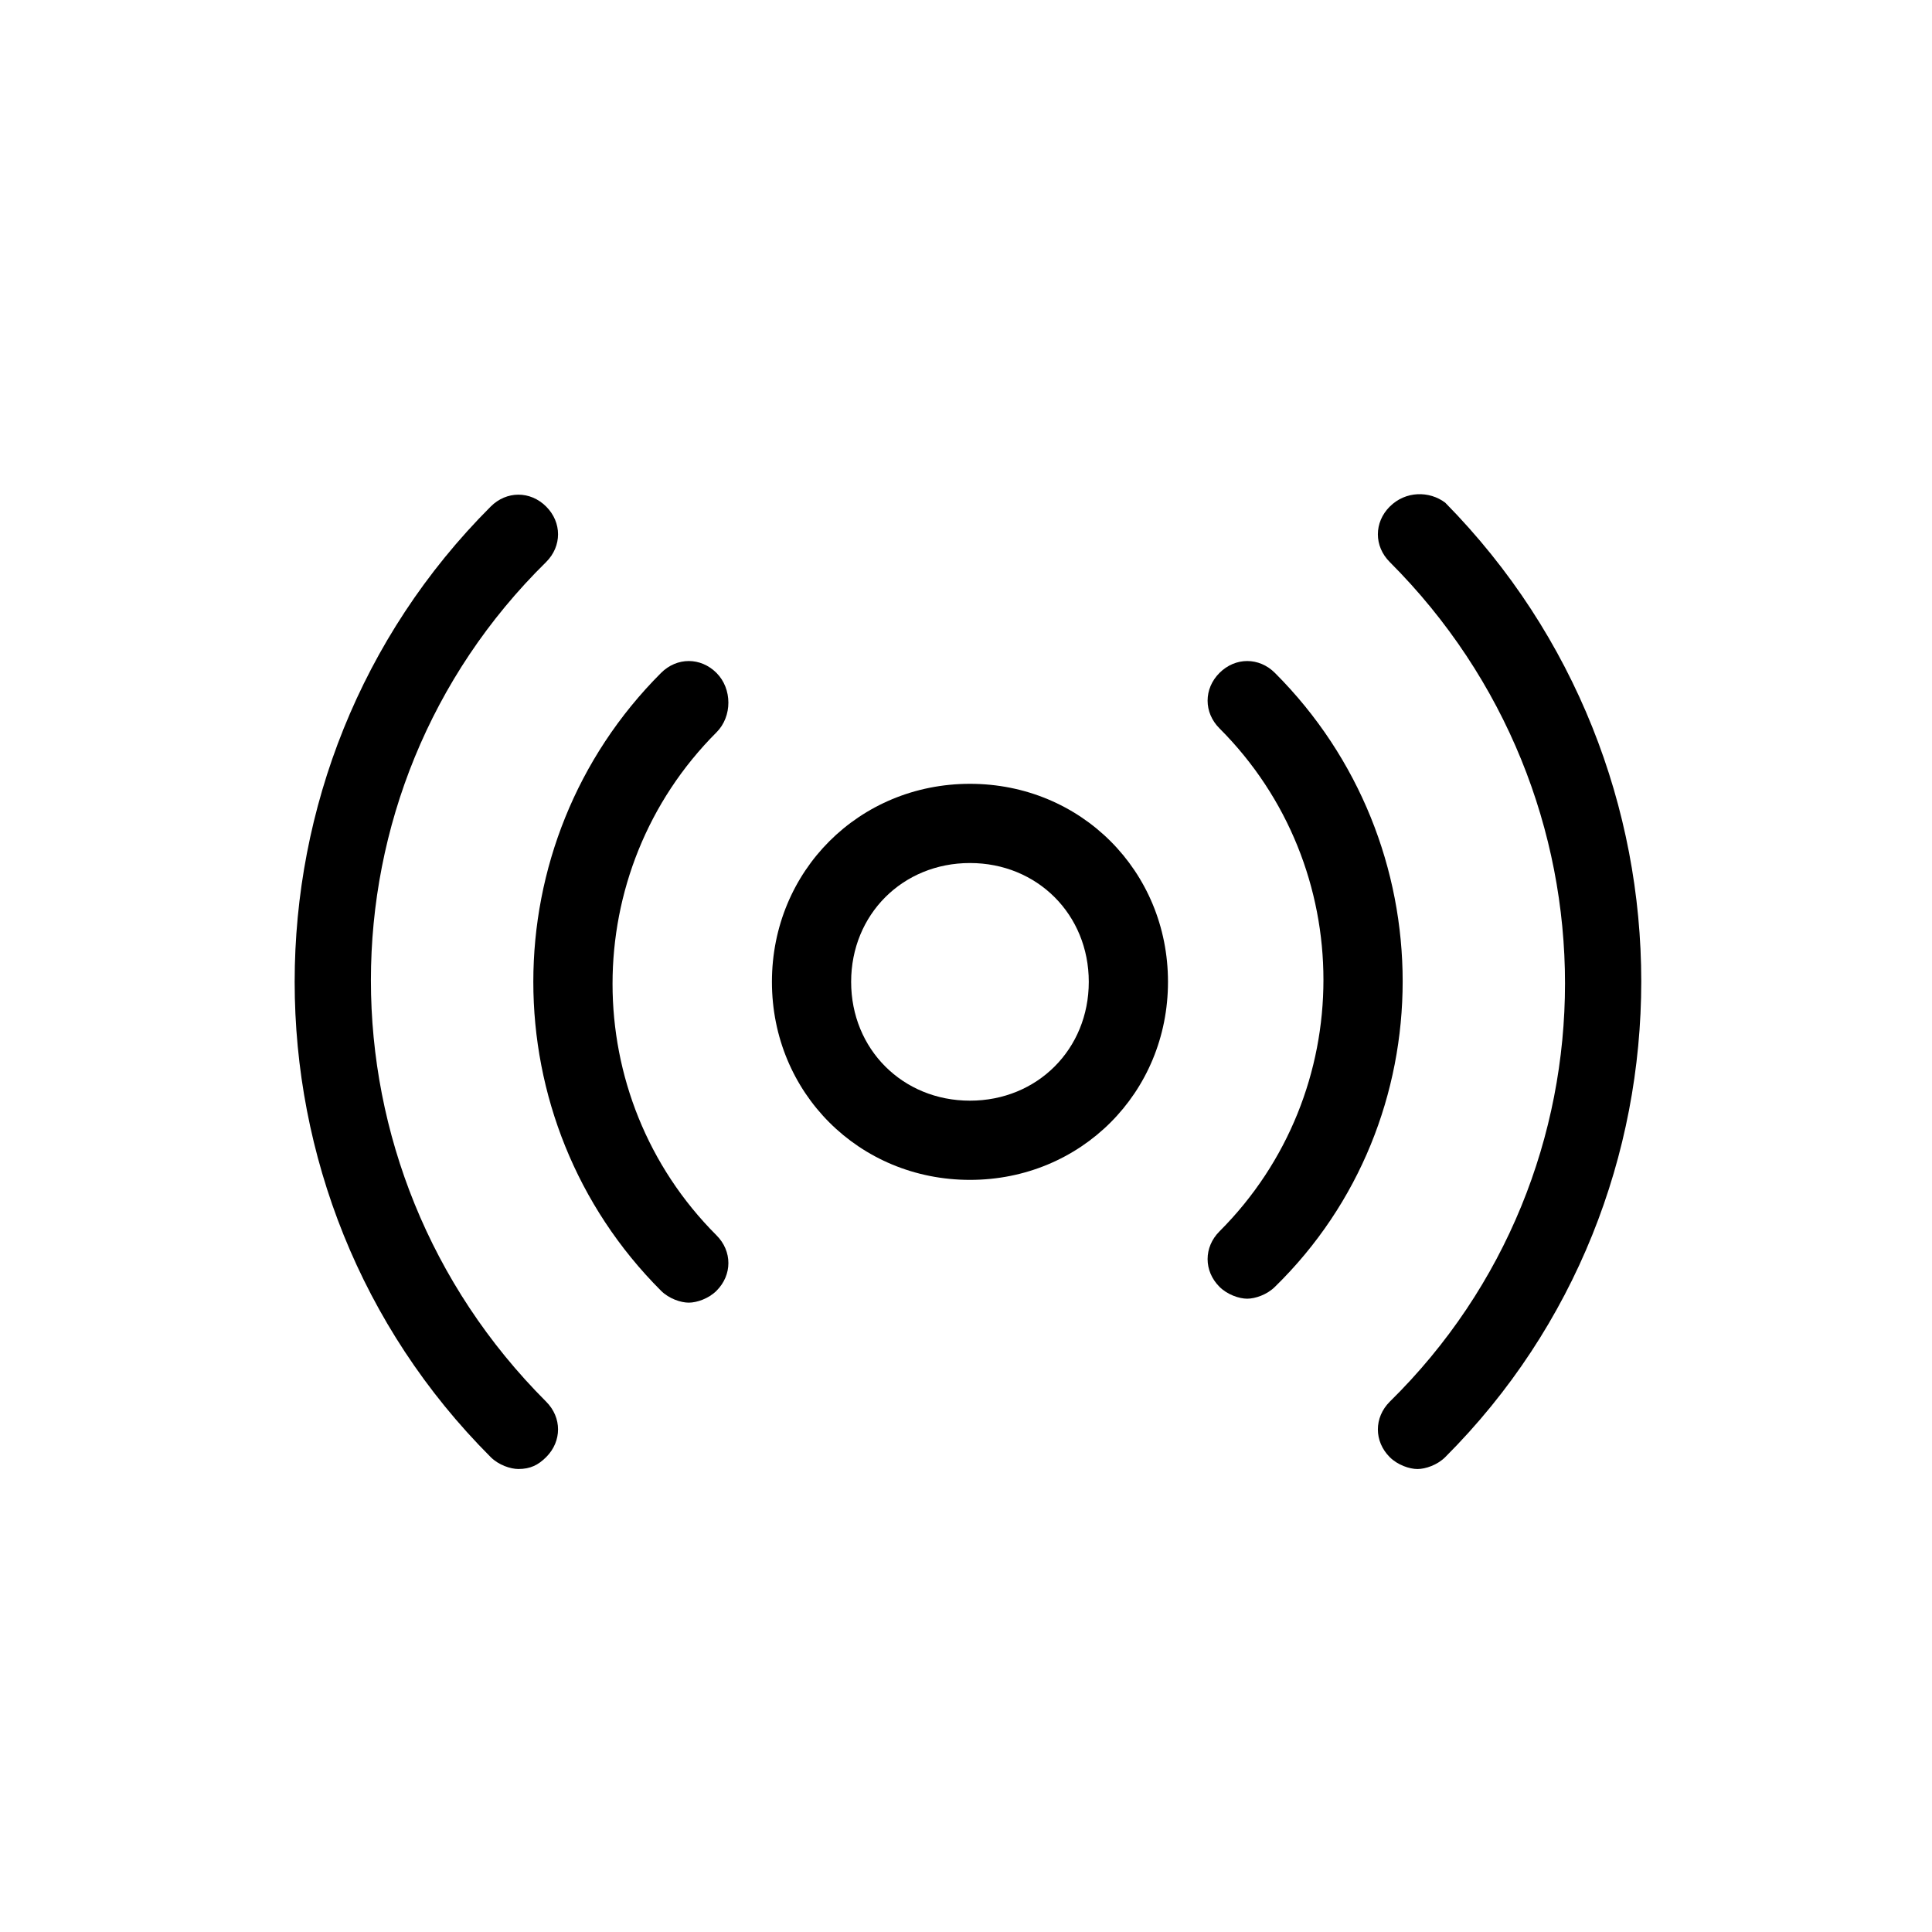
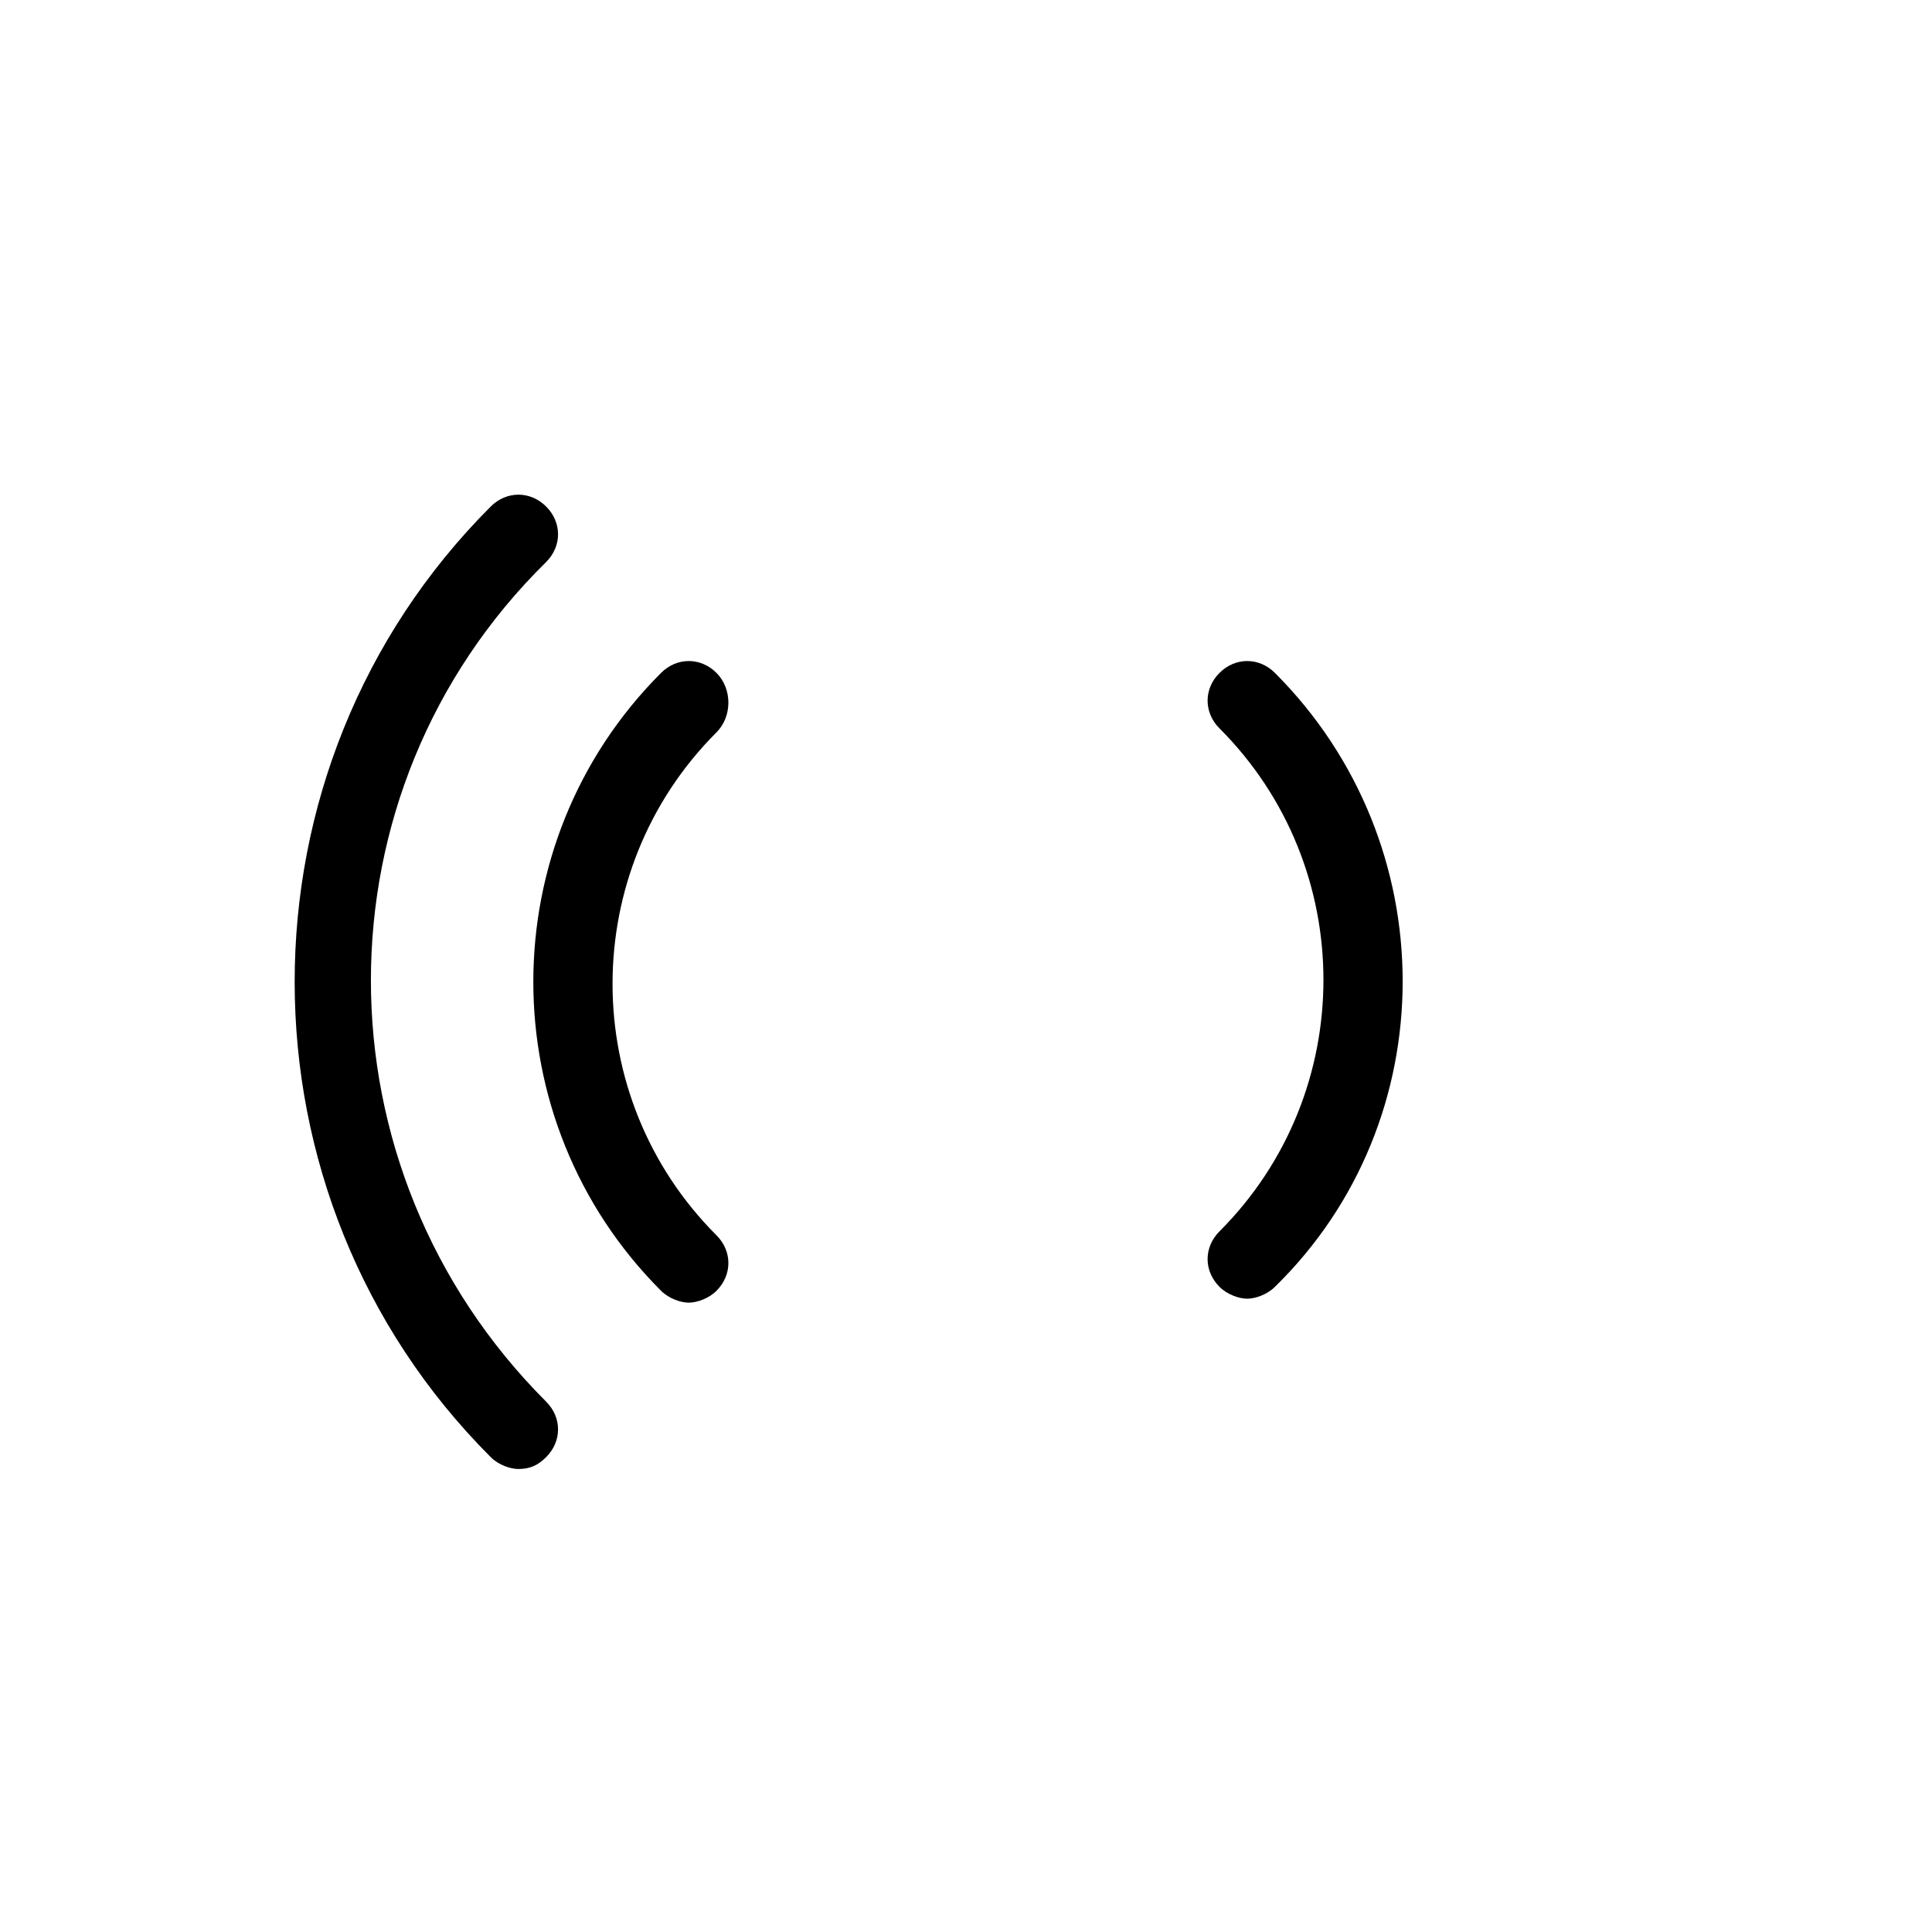
<svg xmlns="http://www.w3.org/2000/svg" fill="#000000" width="800px" height="800px" version="1.1" viewBox="144 144 512 512">
  <g>
    <path d="m281.39 533.3c3.148 0 5.246-1.051 7.348-3.148 4.199-4.199 4.199-10.496 0-14.695-61.926-61.926-61.926-161.64 0-222.52 4.199-4.199 4.199-10.496 0-14.695-4.199-4.199-10.496-4.199-14.695 0-69.273 69.277-69.273 182.63 0 251.91 2.098 2.102 5.246 3.148 7.348 3.148z" />
-     <path d="m512.3 278.25c-4.199 4.199-4.199 10.496 0 14.695 61.926 61.926 61.926 161.64 0 222.52-4.199 4.199-4.199 10.496 0 14.695 2.098 2.098 5.246 3.148 7.348 3.148 2.098 0 5.246-1.051 7.348-3.148 69.273-69.273 69.273-182.63 0-252.95-4.199-3.152-10.496-3.152-14.695 1.047z" />
-     <path d="m333.88 322.33c-4.199-4.199-10.496-4.199-14.695 0-45.133 45.133-45.133 118.61 0 163.74 2.098 2.098 5.246 3.148 7.348 3.148 2.098 0 5.246-1.051 7.348-3.148 4.199-4.199 4.199-10.496 0-14.695-36.734-36.734-36.734-96.562 0-133.3 4.195-4.195 4.195-11.543 0-15.742z" />
+     <path d="m333.88 322.33c-4.199-4.199-10.496-4.199-14.695 0-45.133 45.133-45.133 118.61 0 163.74 2.098 2.098 5.246 3.148 7.348 3.148 2.098 0 5.246-1.051 7.348-3.148 4.199-4.199 4.199-10.496 0-14.695-36.734-36.734-36.734-96.562 0-133.3 4.195-4.195 4.195-11.543 0-15.742" />
    <path d="m481.87 322.33c-4.199-4.199-10.496-4.199-14.695 0s-4.199 10.496 0 14.695c36.734 36.734 36.734 96.562 0 133.3-4.199 4.199-4.199 10.496 0 14.695 2.098 2.098 5.246 3.148 7.348 3.148 2.098 0 5.246-1.051 7.348-3.148 45.133-44.086 45.133-117.56 0-162.69z" />
-     <path d="m453.53 404.2c0-29.391-23.09-52.48-52.48-52.48s-52.48 23.09-52.48 52.48c0 29.391 23.09 52.48 52.48 52.48s52.48-23.09 52.48-52.48zm-83.969 0c0-17.844 13.645-31.488 31.488-31.488s31.488 13.645 31.488 31.488-13.645 31.488-31.488 31.488-31.488-13.645-31.488-31.488z" />
  </g>
</svg>